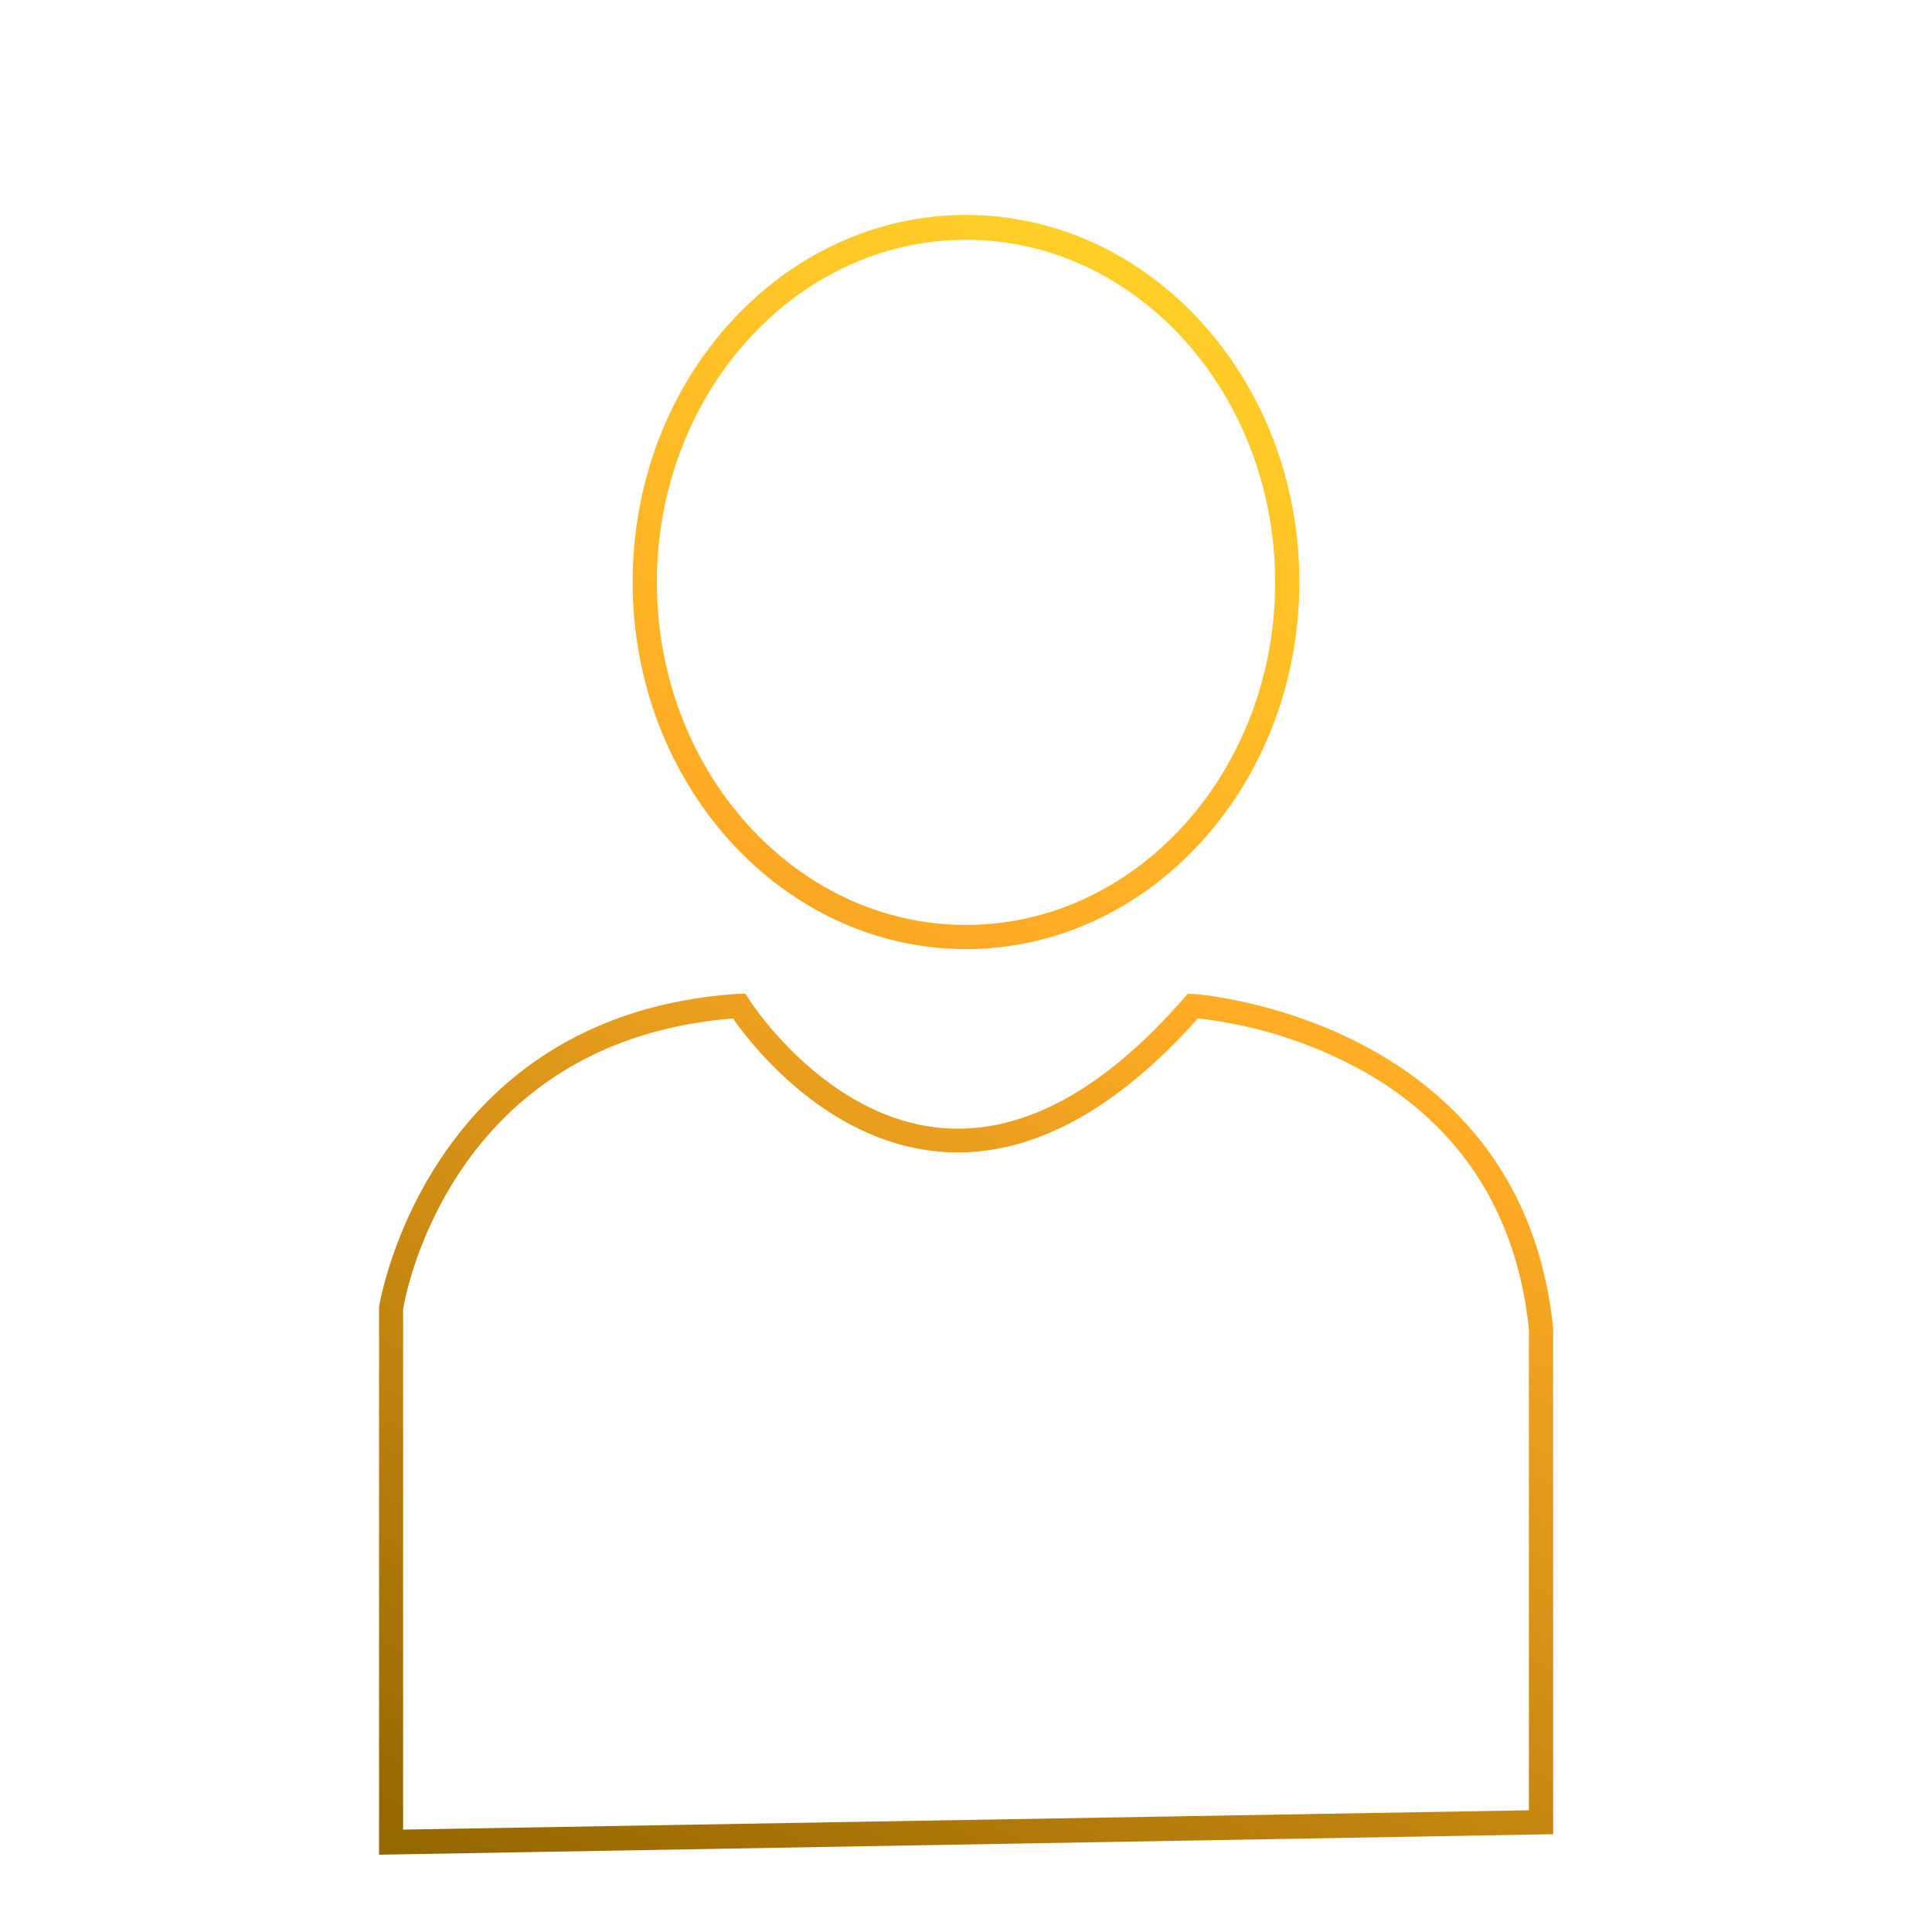
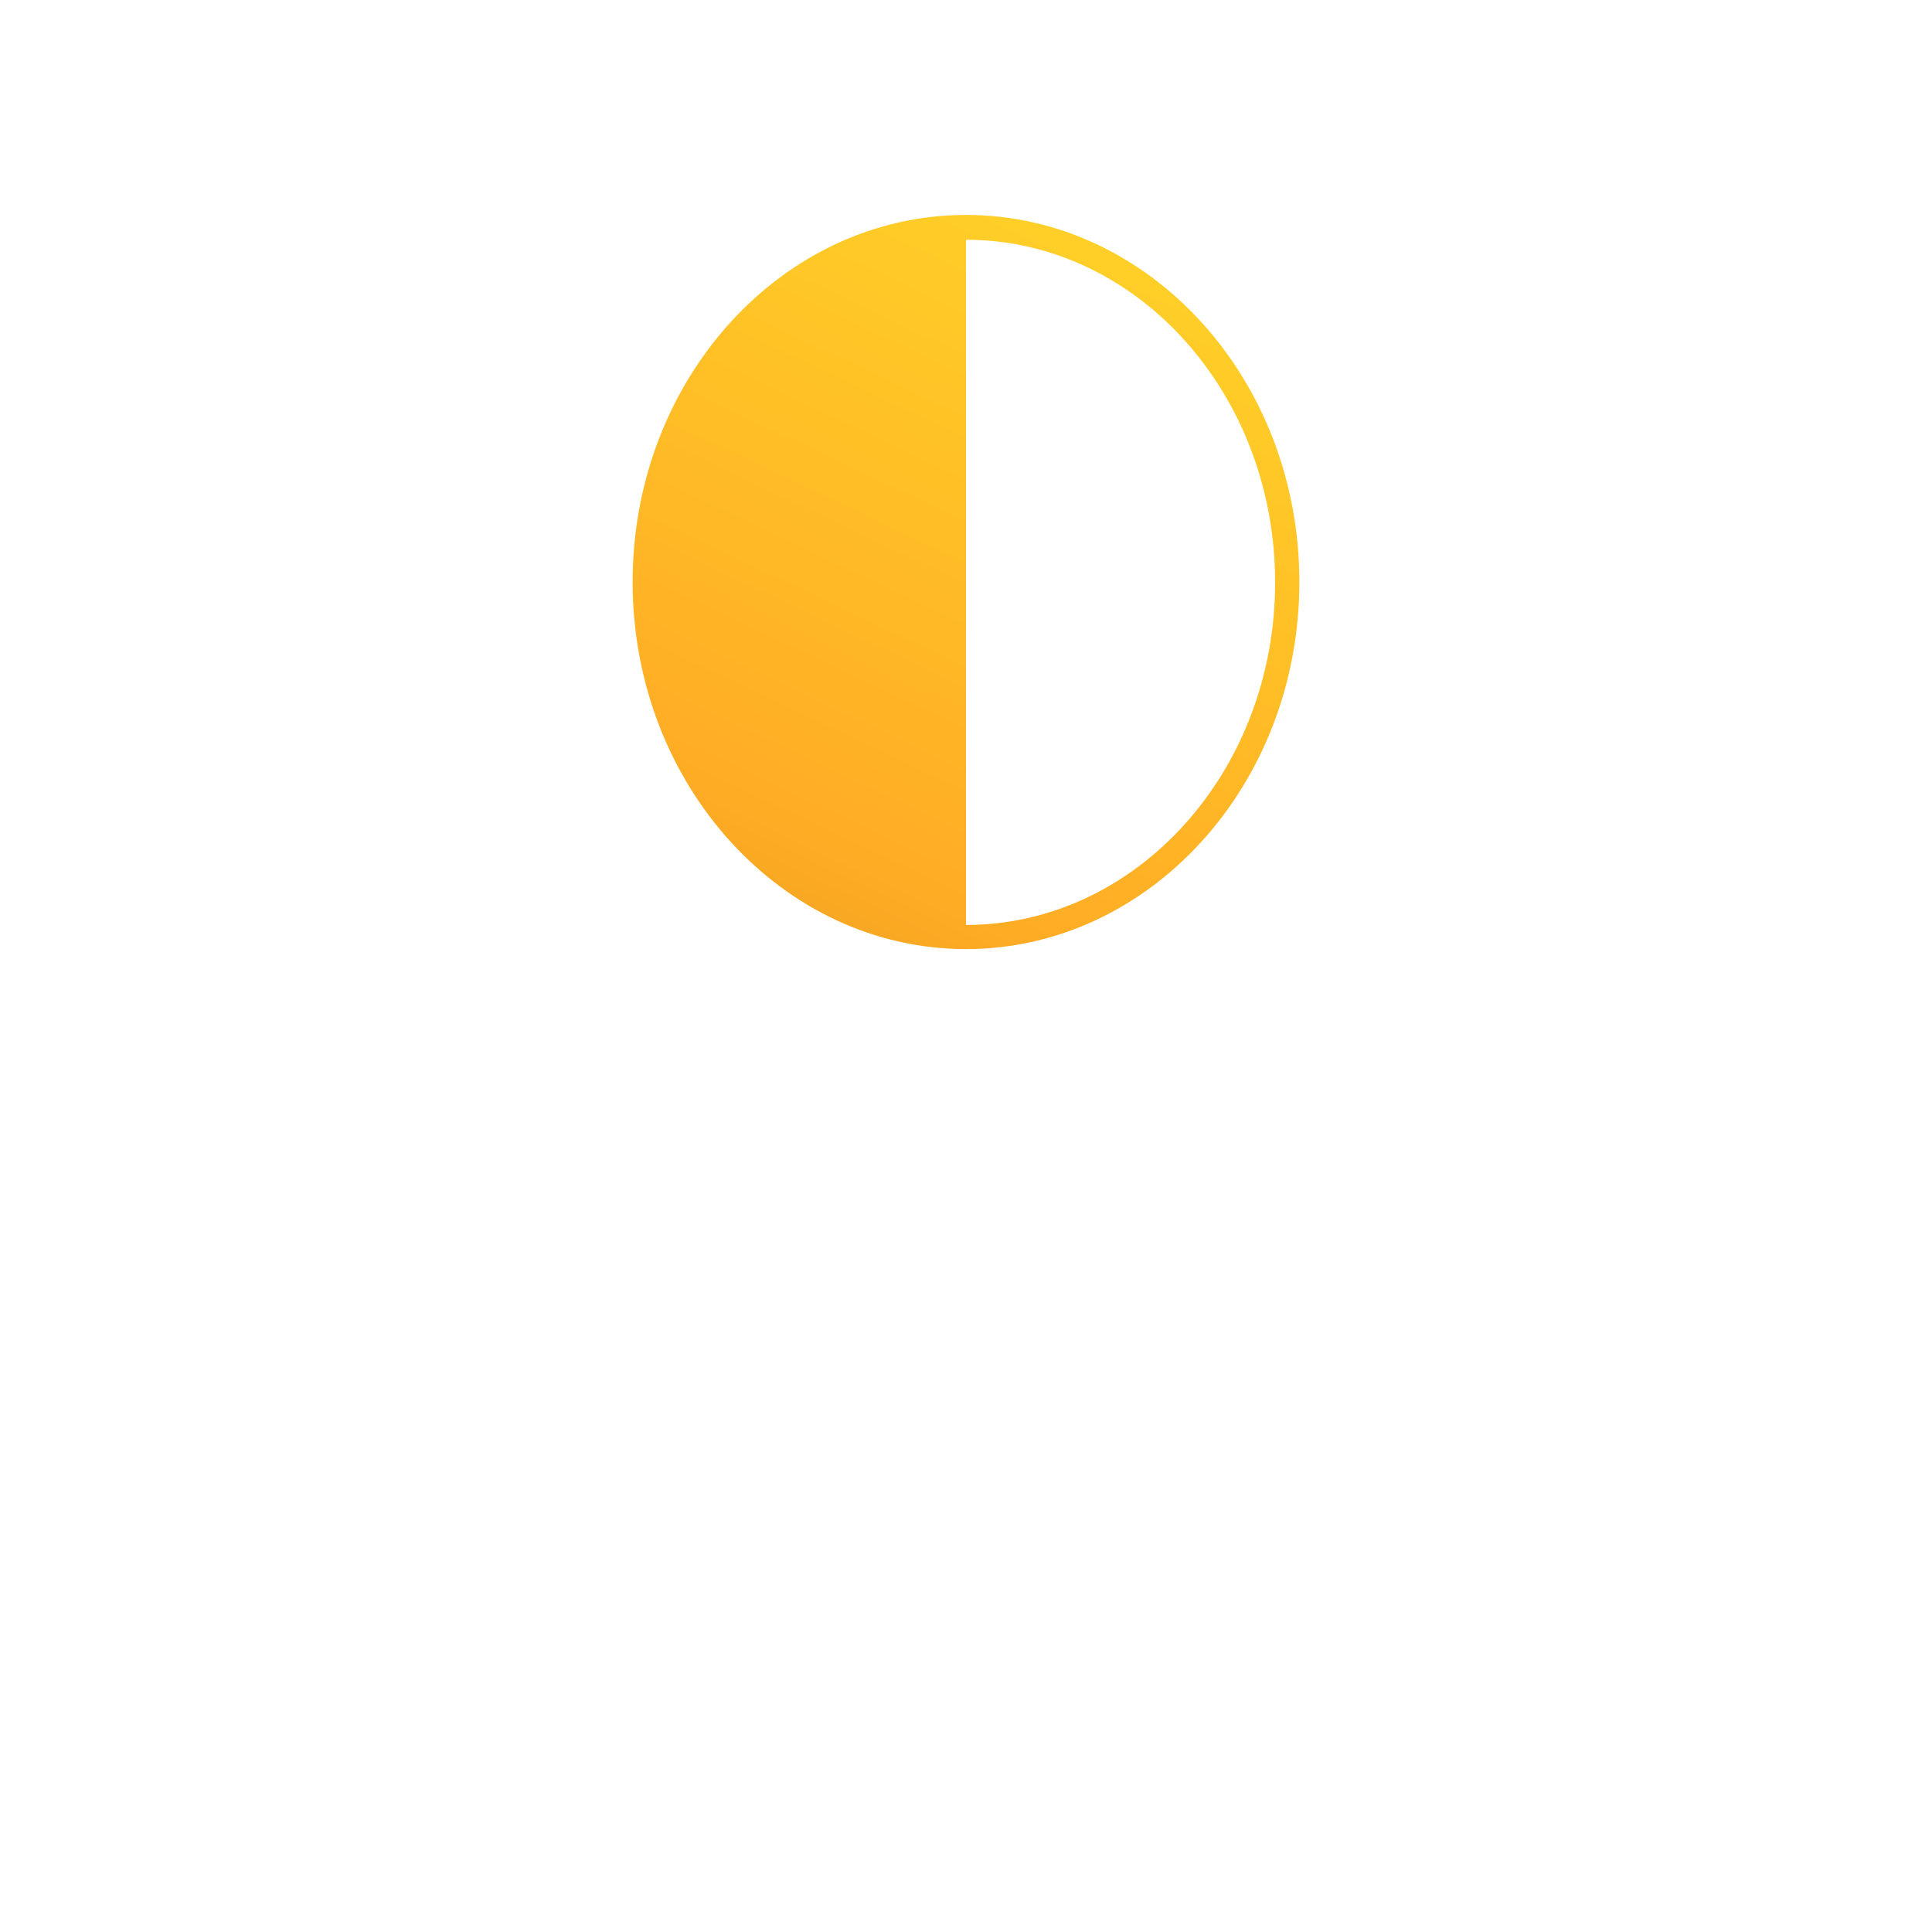
<svg xmlns="http://www.w3.org/2000/svg" xmlns:xlink="http://www.w3.org/1999/xlink" id="Layer_1" data-name="Layer 1" viewBox="0 0 200 200">
  <defs>
    <style>.cls-1{fill:url(#linear-gradient);}.cls-2{fill:url(#linear-gradient-2);}</style>
    <linearGradient id="linear-gradient" x1="39.23" y1="188.57" x2="126.17" y2="5.04" gradientUnits="userSpaceOnUse">
      <stop offset="0" stop-color="#966800" />
      <stop offset="0.55" stop-color="#ffac25" />
      <stop offset="1" stop-color="#ffdb28" />
    </linearGradient>
    <linearGradient id="linear-gradient-2" x1="78.25" y1="207.05" x2="165.19" y2="23.52" xlink:href="#linear-gradient" />
  </defs>
-   <path class="cls-1" d="M100,98.25c19,0,34.51-17,34.51-38s-15.48-38-34.51-38-34.51,17-34.51,38S81,98.25,100,98.25Zm0-73.43c17.65,0,32,15.91,32,35.47s-14.36,35.46-32,35.46S68,79.84,68,60.29,82.35,24.82,100,24.82Z" />
-   <path class="cls-2" d="M160.77,137.4c-3.35-32-36.87-34.49-37.21-34.51l-.62,0-.4.46c-8.33,9.55-16.71,14.07-24.89,13.43-12.18-.95-20-13.15-20.07-13.27l-.4-.63-.74,0C44.13,105,39.29,135,39.24,135.29V192l121.3-2.12h.24V137.4Zm-2.5,50-116.54,2V135.54c.22-1.39,4.93-27.76,34.15-30.11,1.67,2.41,9.58,12.86,21.56,13.8,8.87.69,17.82-4,26.56-13.8a45.67,45.67,0,0,1,17.52,5.68c9.86,5.73,15.5,14.64,16.75,26.47Z" />
+   <path class="cls-1" d="M100,98.25c19,0,34.51-17,34.51-38s-15.48-38-34.51-38-34.51,17-34.51,38S81,98.25,100,98.25Zm0-73.43c17.65,0,32,15.91,32,35.47s-14.36,35.46-32,35.46Z" />
</svg>